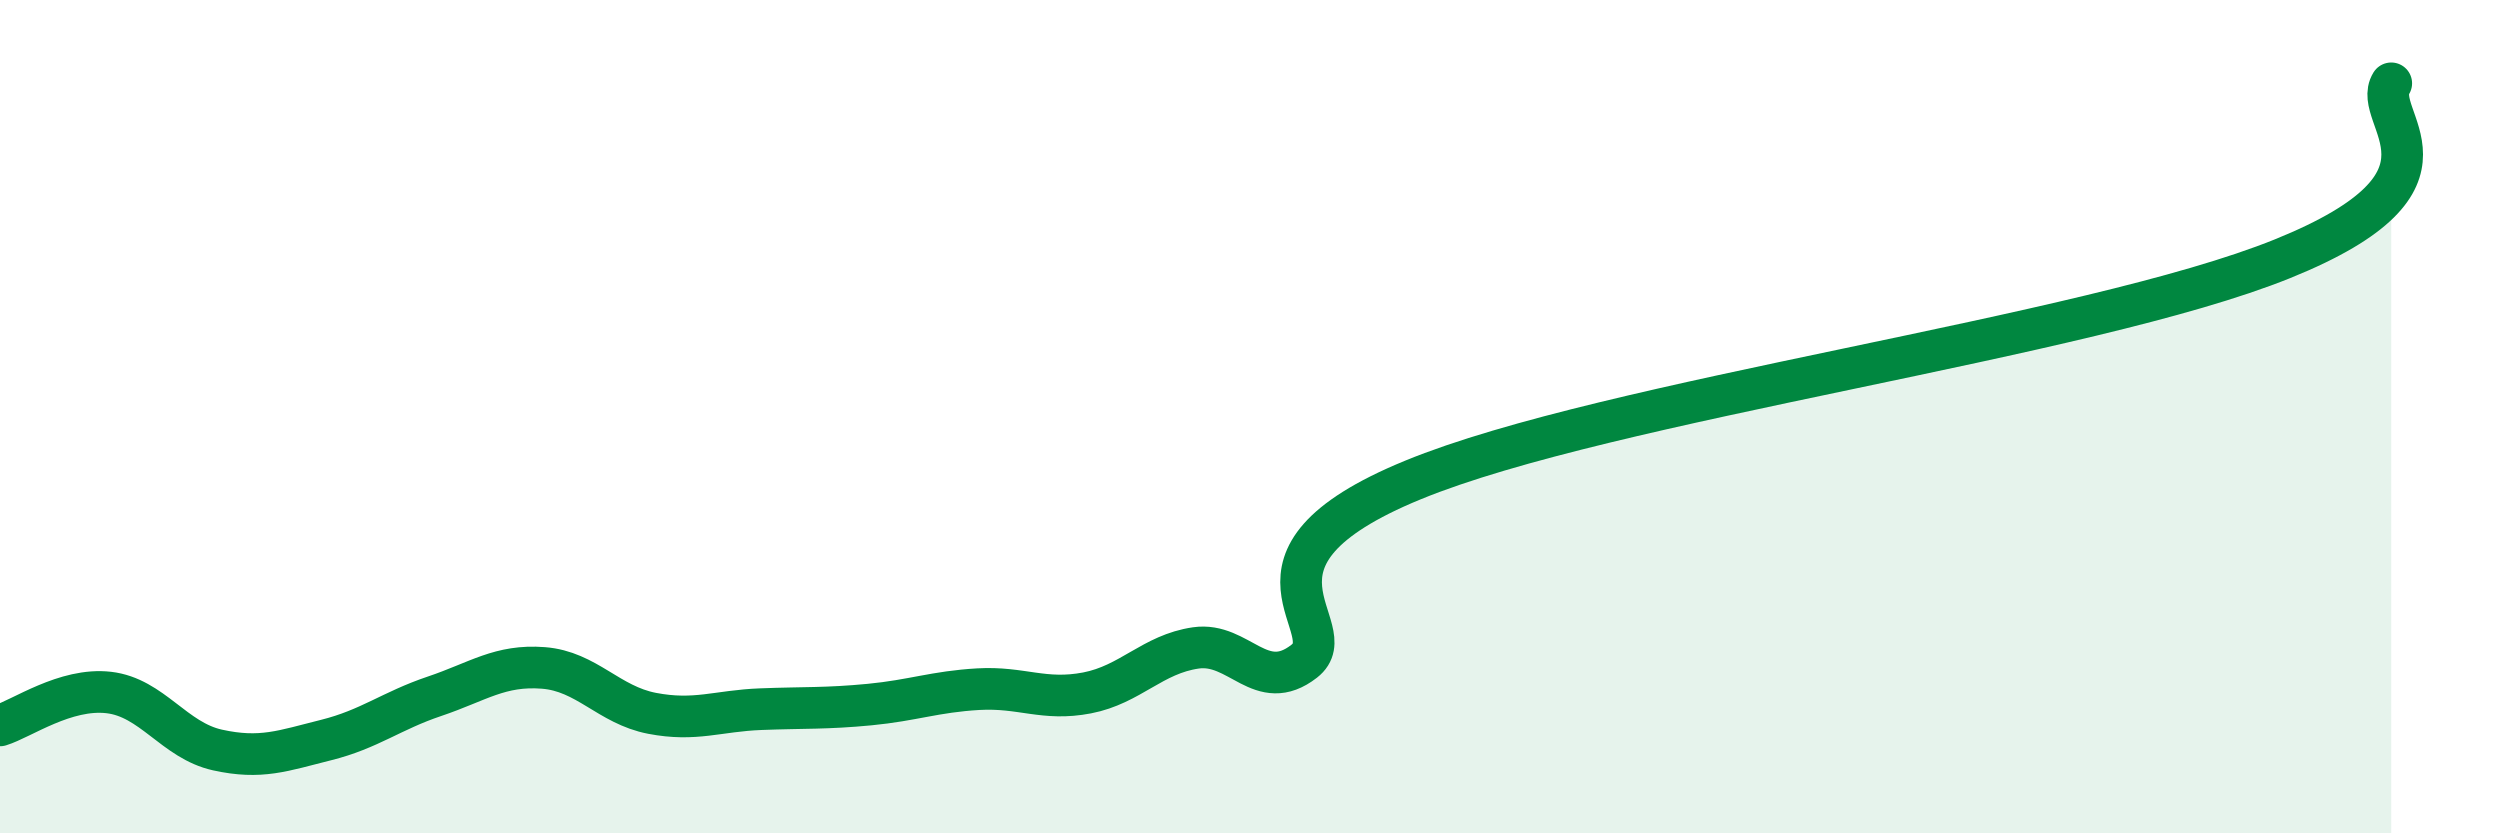
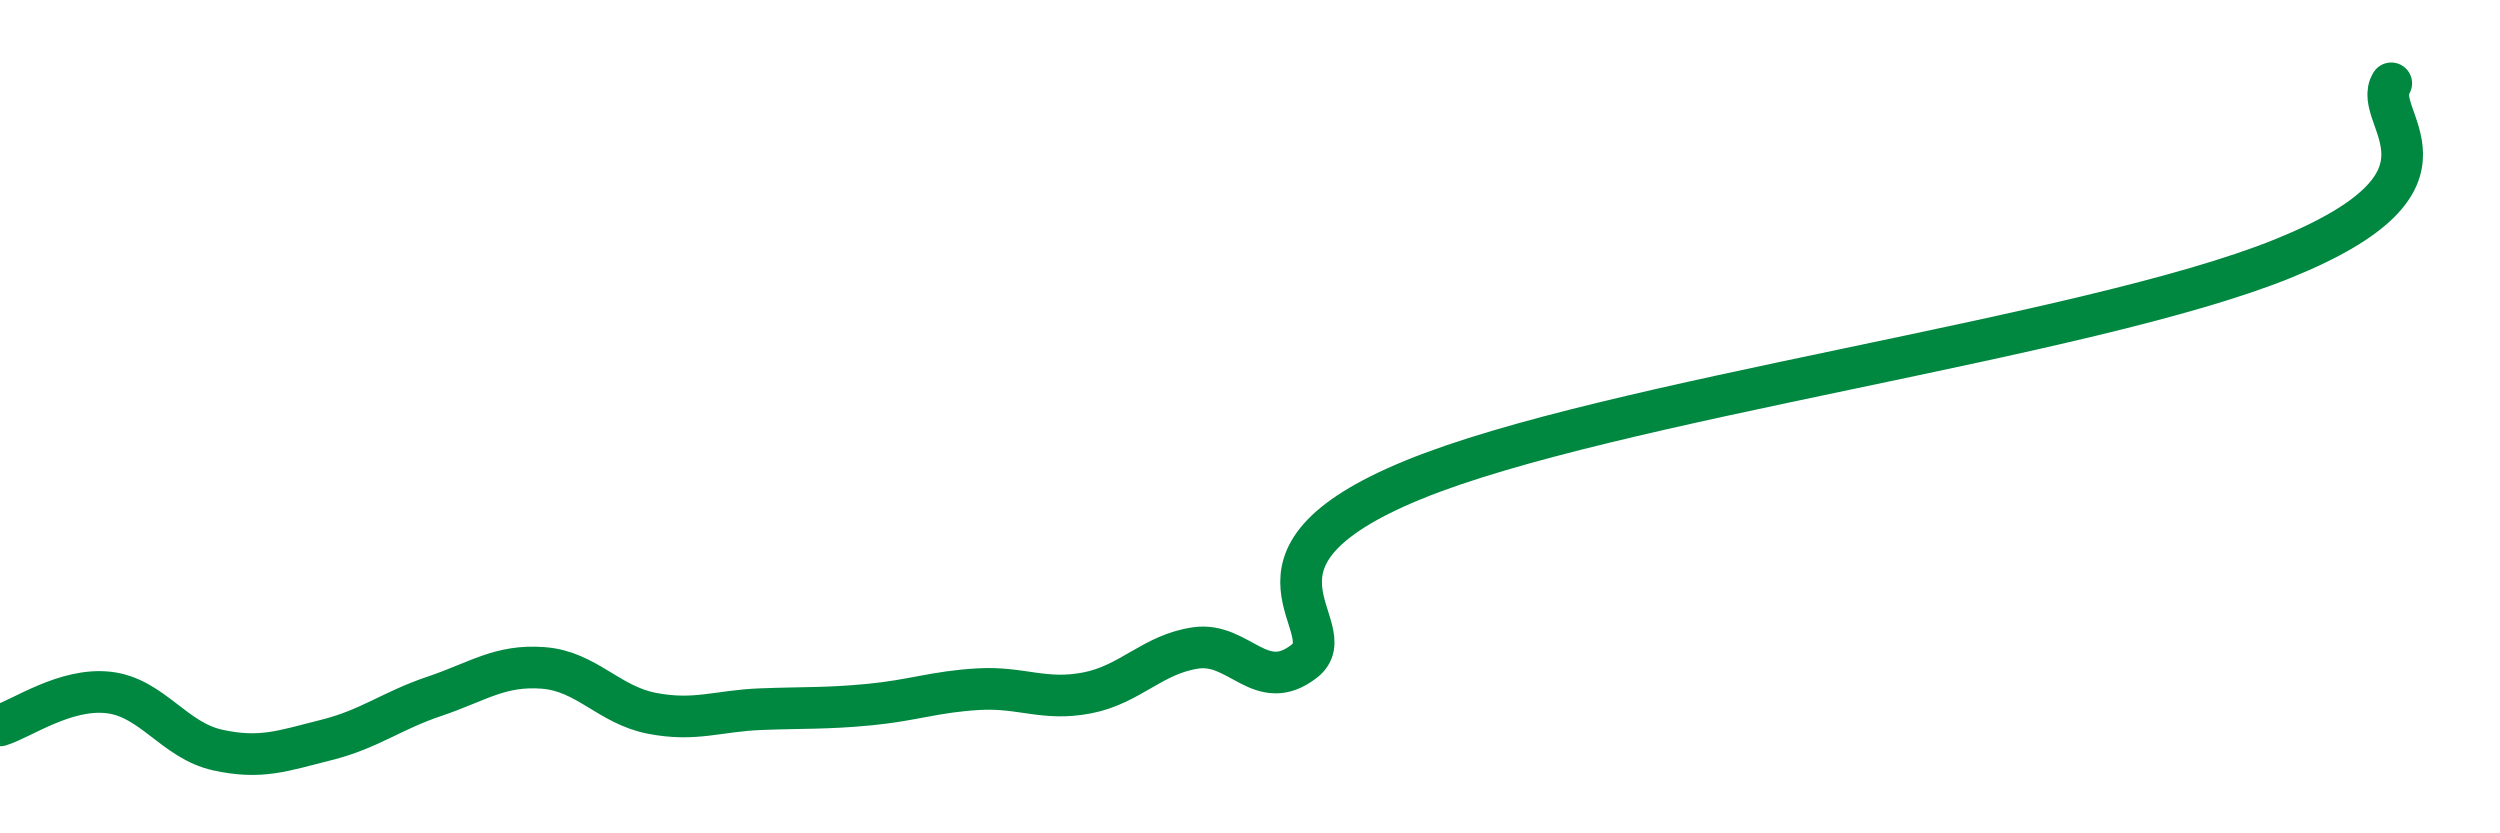
<svg xmlns="http://www.w3.org/2000/svg" width="60" height="20" viewBox="0 0 60 20">
-   <path d="M 0,17.41 C 0.52,17.25 1.57,16.5 2.61,16.62 C 3.65,16.74 4.18,17.77 5.22,18 C 6.26,18.23 6.79,18.02 7.83,17.76 C 8.87,17.5 9.39,17.06 10.43,16.71 C 11.47,16.36 12,15.95 13.04,16.03 C 14.08,16.11 14.61,16.92 15.65,17.12 C 16.69,17.32 17.22,17.06 18.26,17.02 C 19.3,16.98 19.83,17.01 20.87,16.91 C 21.91,16.81 22.44,16.6 23.48,16.54 C 24.52,16.48 25.05,16.83 26.09,16.63 C 27.13,16.43 27.66,15.7 28.7,15.55 C 29.74,15.4 30.26,16.68 31.3,15.87 C 32.34,15.06 29.21,13.45 33.91,11.52 C 38.61,9.59 50.08,8.11 54.78,6.21 C 59.48,4.31 56.87,2.84 57.39,2L57.39 20L0 20Z" fill="#008740" opacity="0.1" stroke-linecap="round" stroke-linejoin="round" />
  <path d="M 0,17.41 C 0.52,17.25 1.57,16.5 2.61,16.62 C 3.65,16.74 4.18,17.77 5.22,18 C 6.26,18.23 6.79,18.02 7.83,17.76 C 8.87,17.5 9.39,17.06 10.43,16.71 C 11.47,16.36 12,15.95 13.04,16.03 C 14.08,16.11 14.61,16.92 15.65,17.12 C 16.69,17.32 17.22,17.06 18.26,17.02 C 19.3,16.98 19.83,17.01 20.87,16.91 C 21.91,16.81 22.44,16.6 23.48,16.54 C 24.52,16.48 25.05,16.83 26.09,16.63 C 27.13,16.43 27.66,15.7 28.7,15.55 C 29.74,15.4 30.26,16.68 31.3,15.87 C 32.34,15.06 29.21,13.45 33.91,11.52 C 38.61,9.59 50.08,8.11 54.78,6.21 C 59.48,4.31 56.87,2.84 57.39,2" stroke="#008740" stroke-width="1" fill="none" stroke-linecap="round" stroke-linejoin="round" />
</svg>